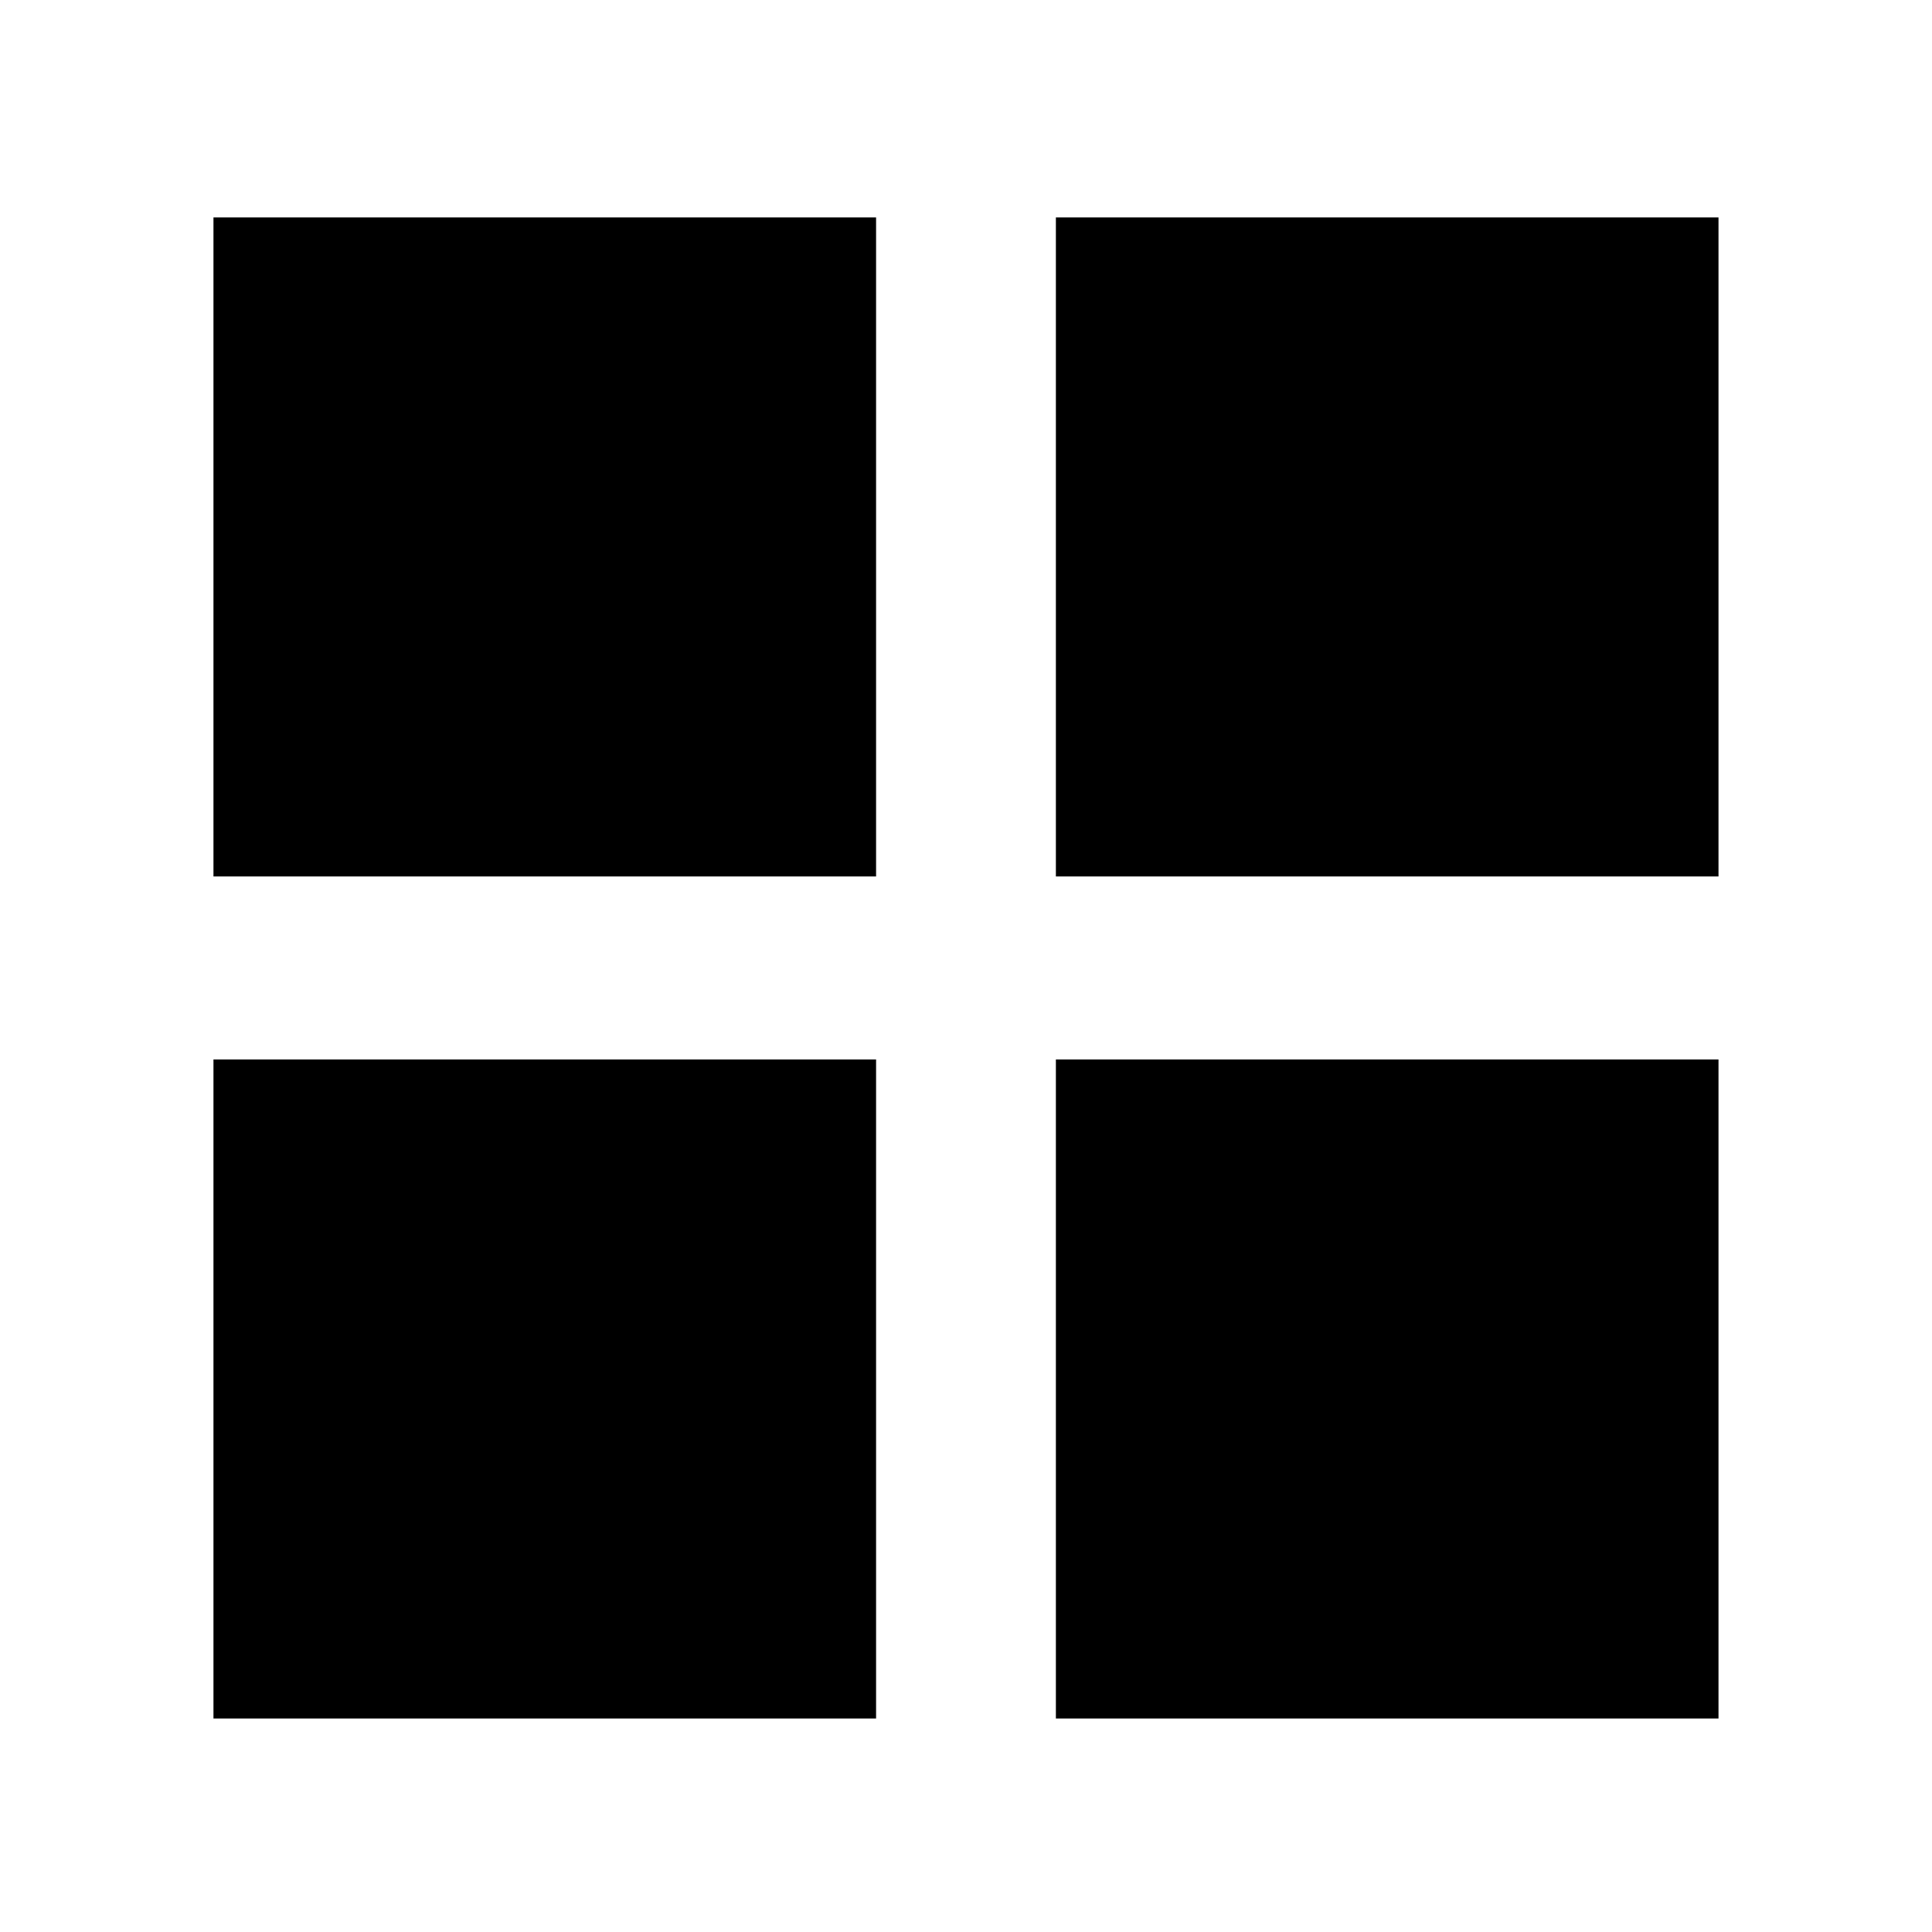
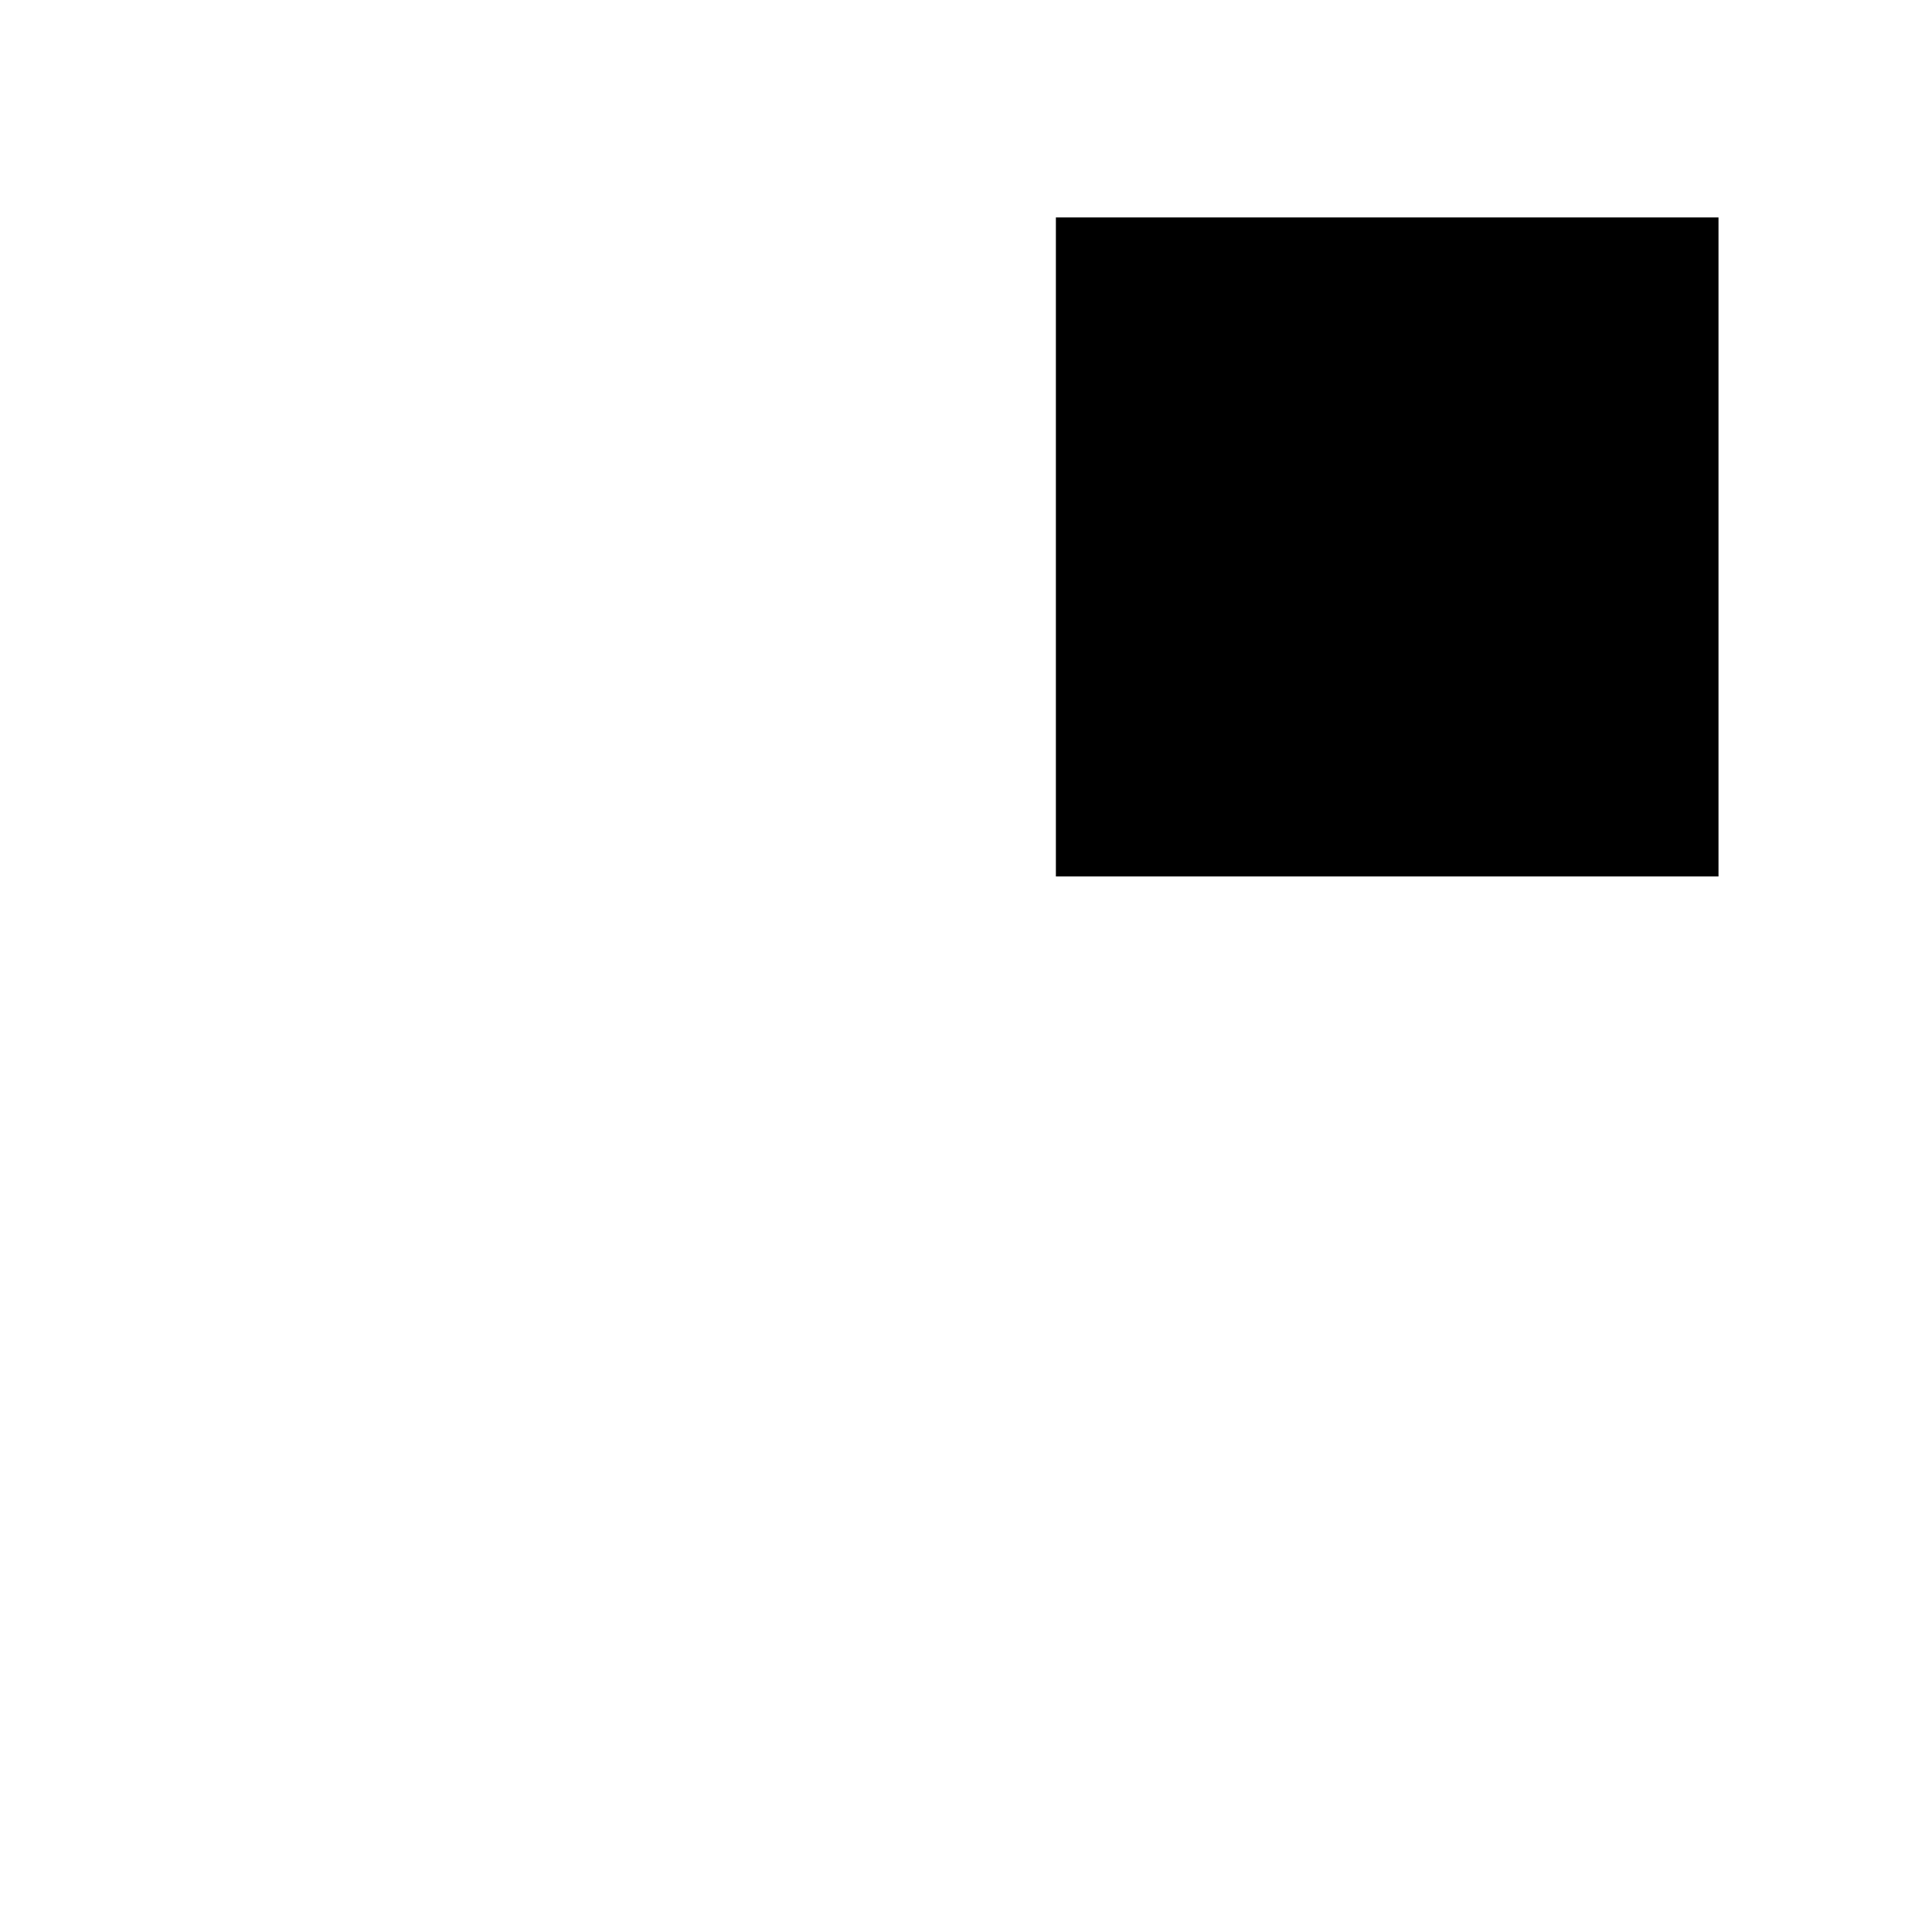
<svg xmlns="http://www.w3.org/2000/svg" fill="#000000" width="800px" height="800px" version="1.1" viewBox="144 144 512 512">
  <g>
-     <path d="m200.57 201.62h175.6v174.65h-175.6z" />
    <path d="m423.82 201.62h175.6v174.65h-175.6z" />
-     <path d="m200.57 424.77h175.6v174.65h-175.6z" />
-     <path d="m423.82 424.77h175.6v174.65h-175.6z" />
  </g>
</svg>